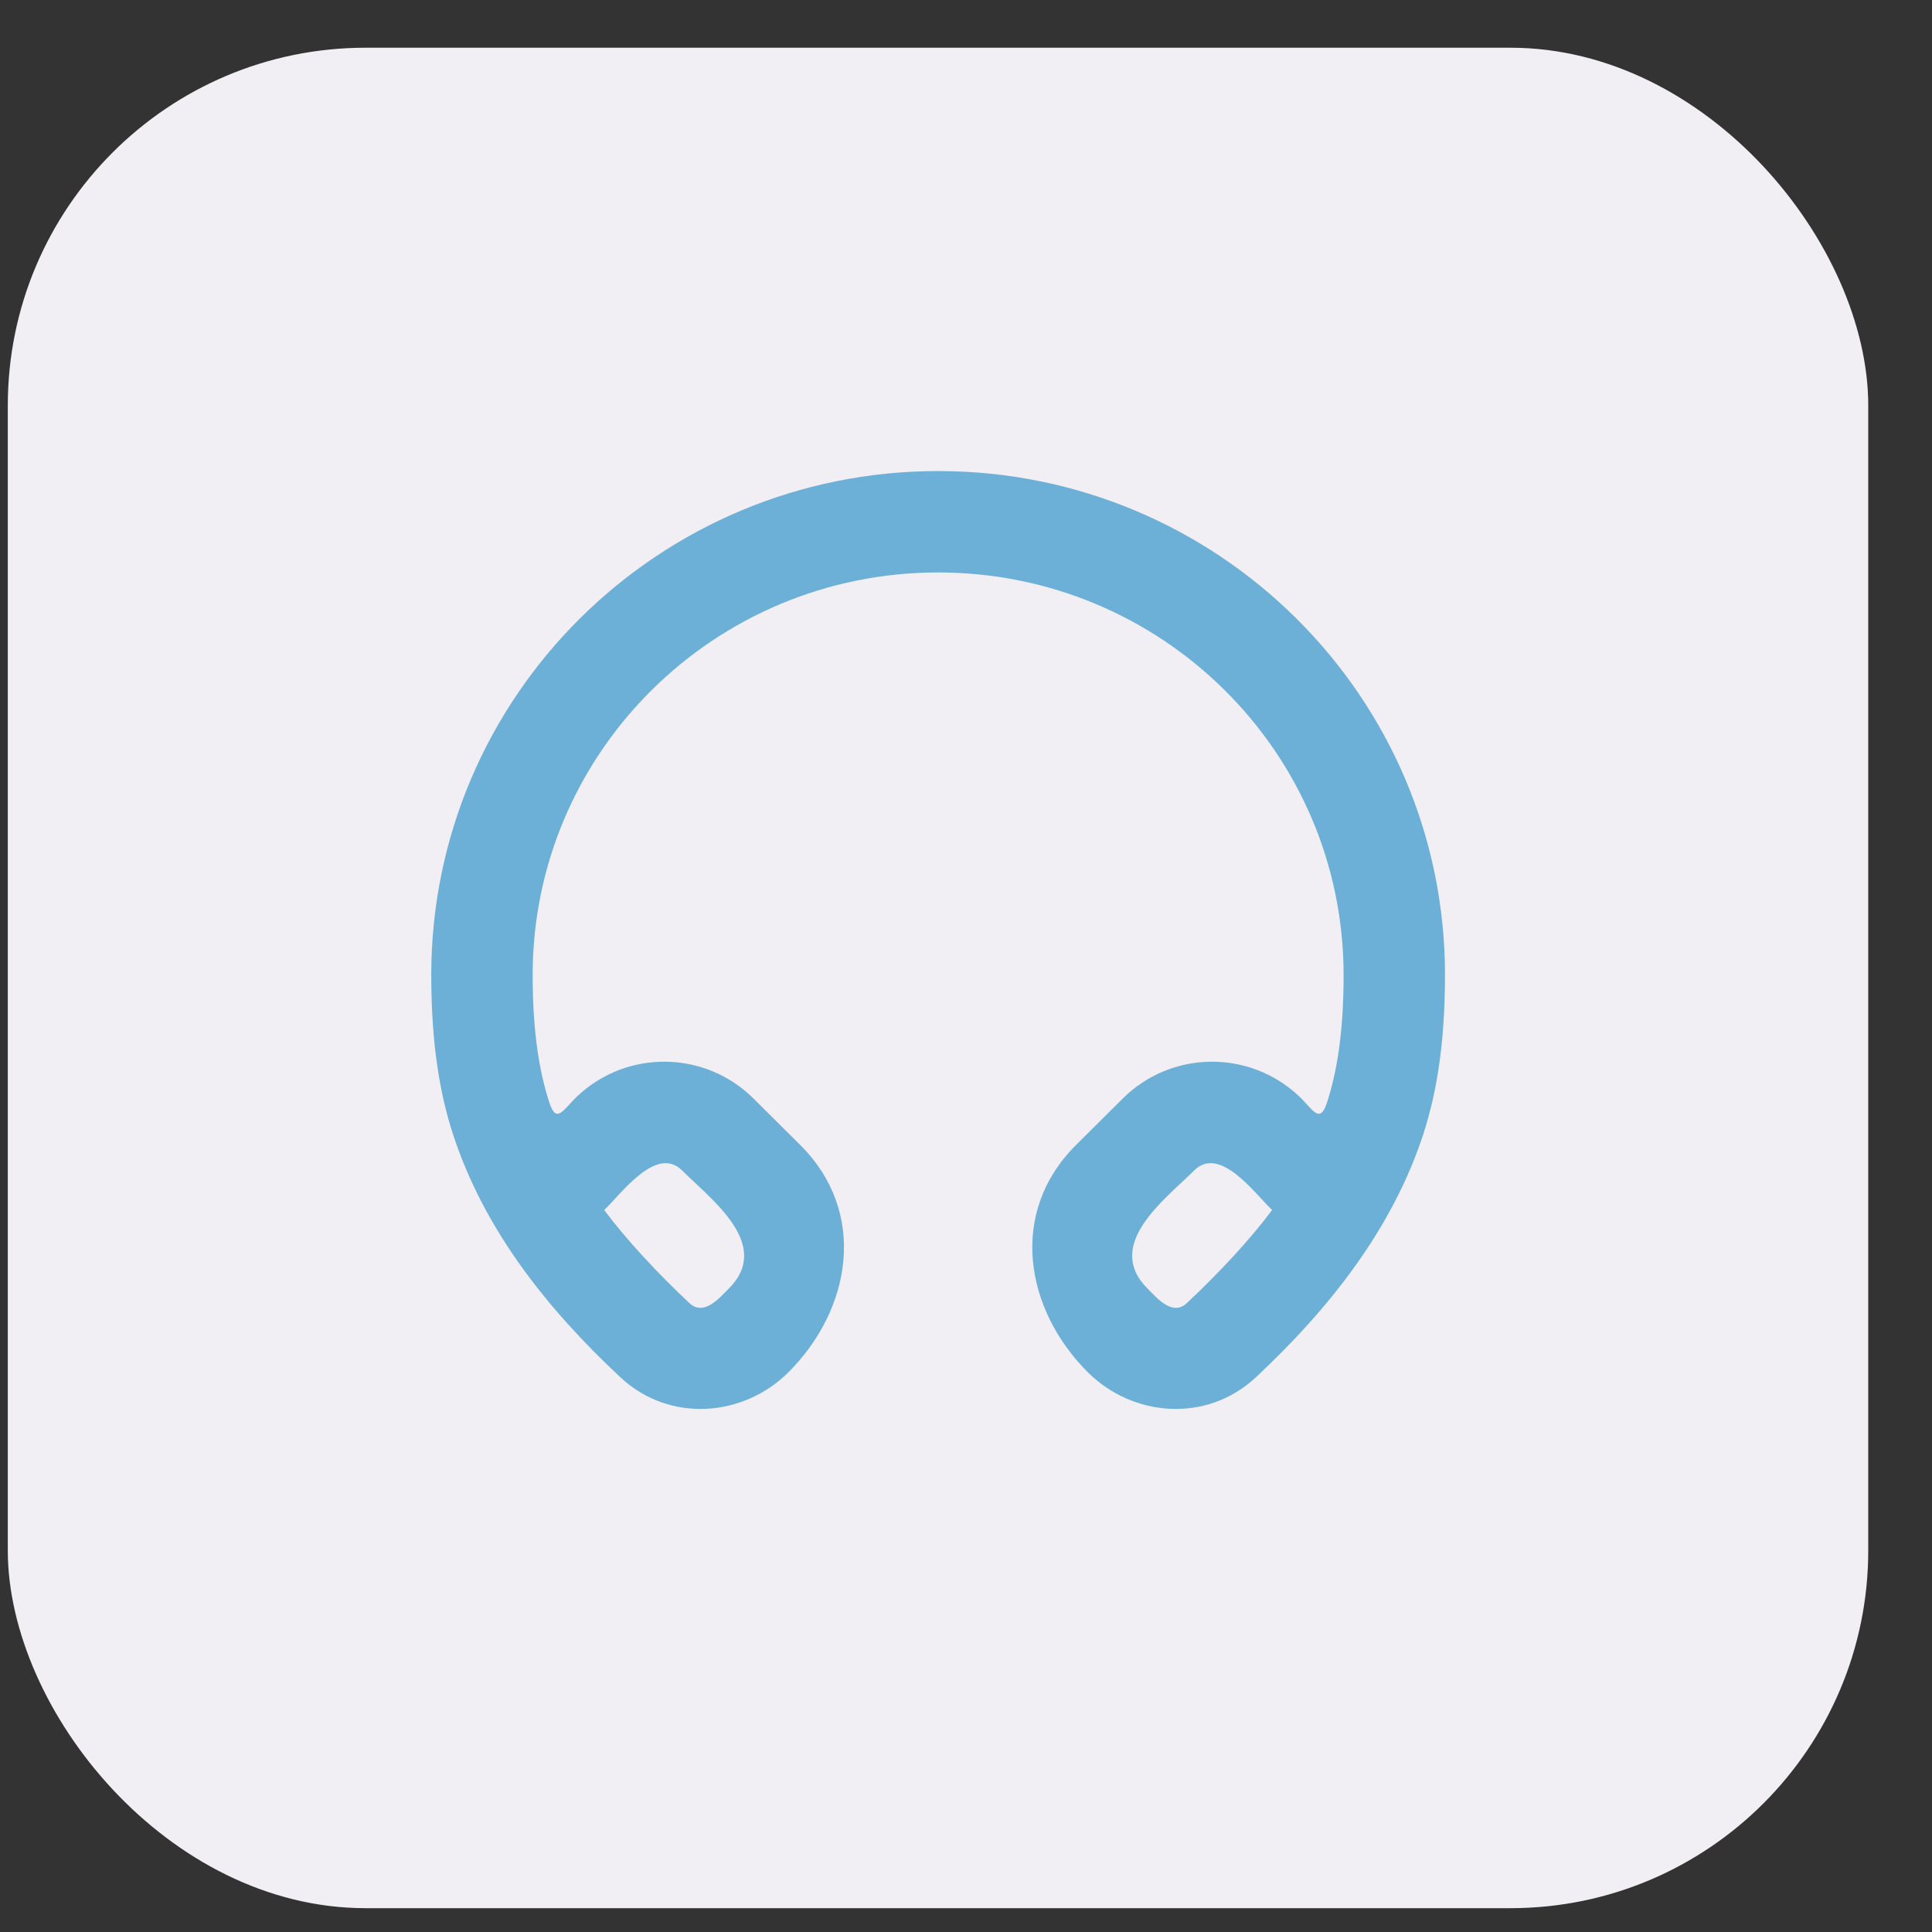
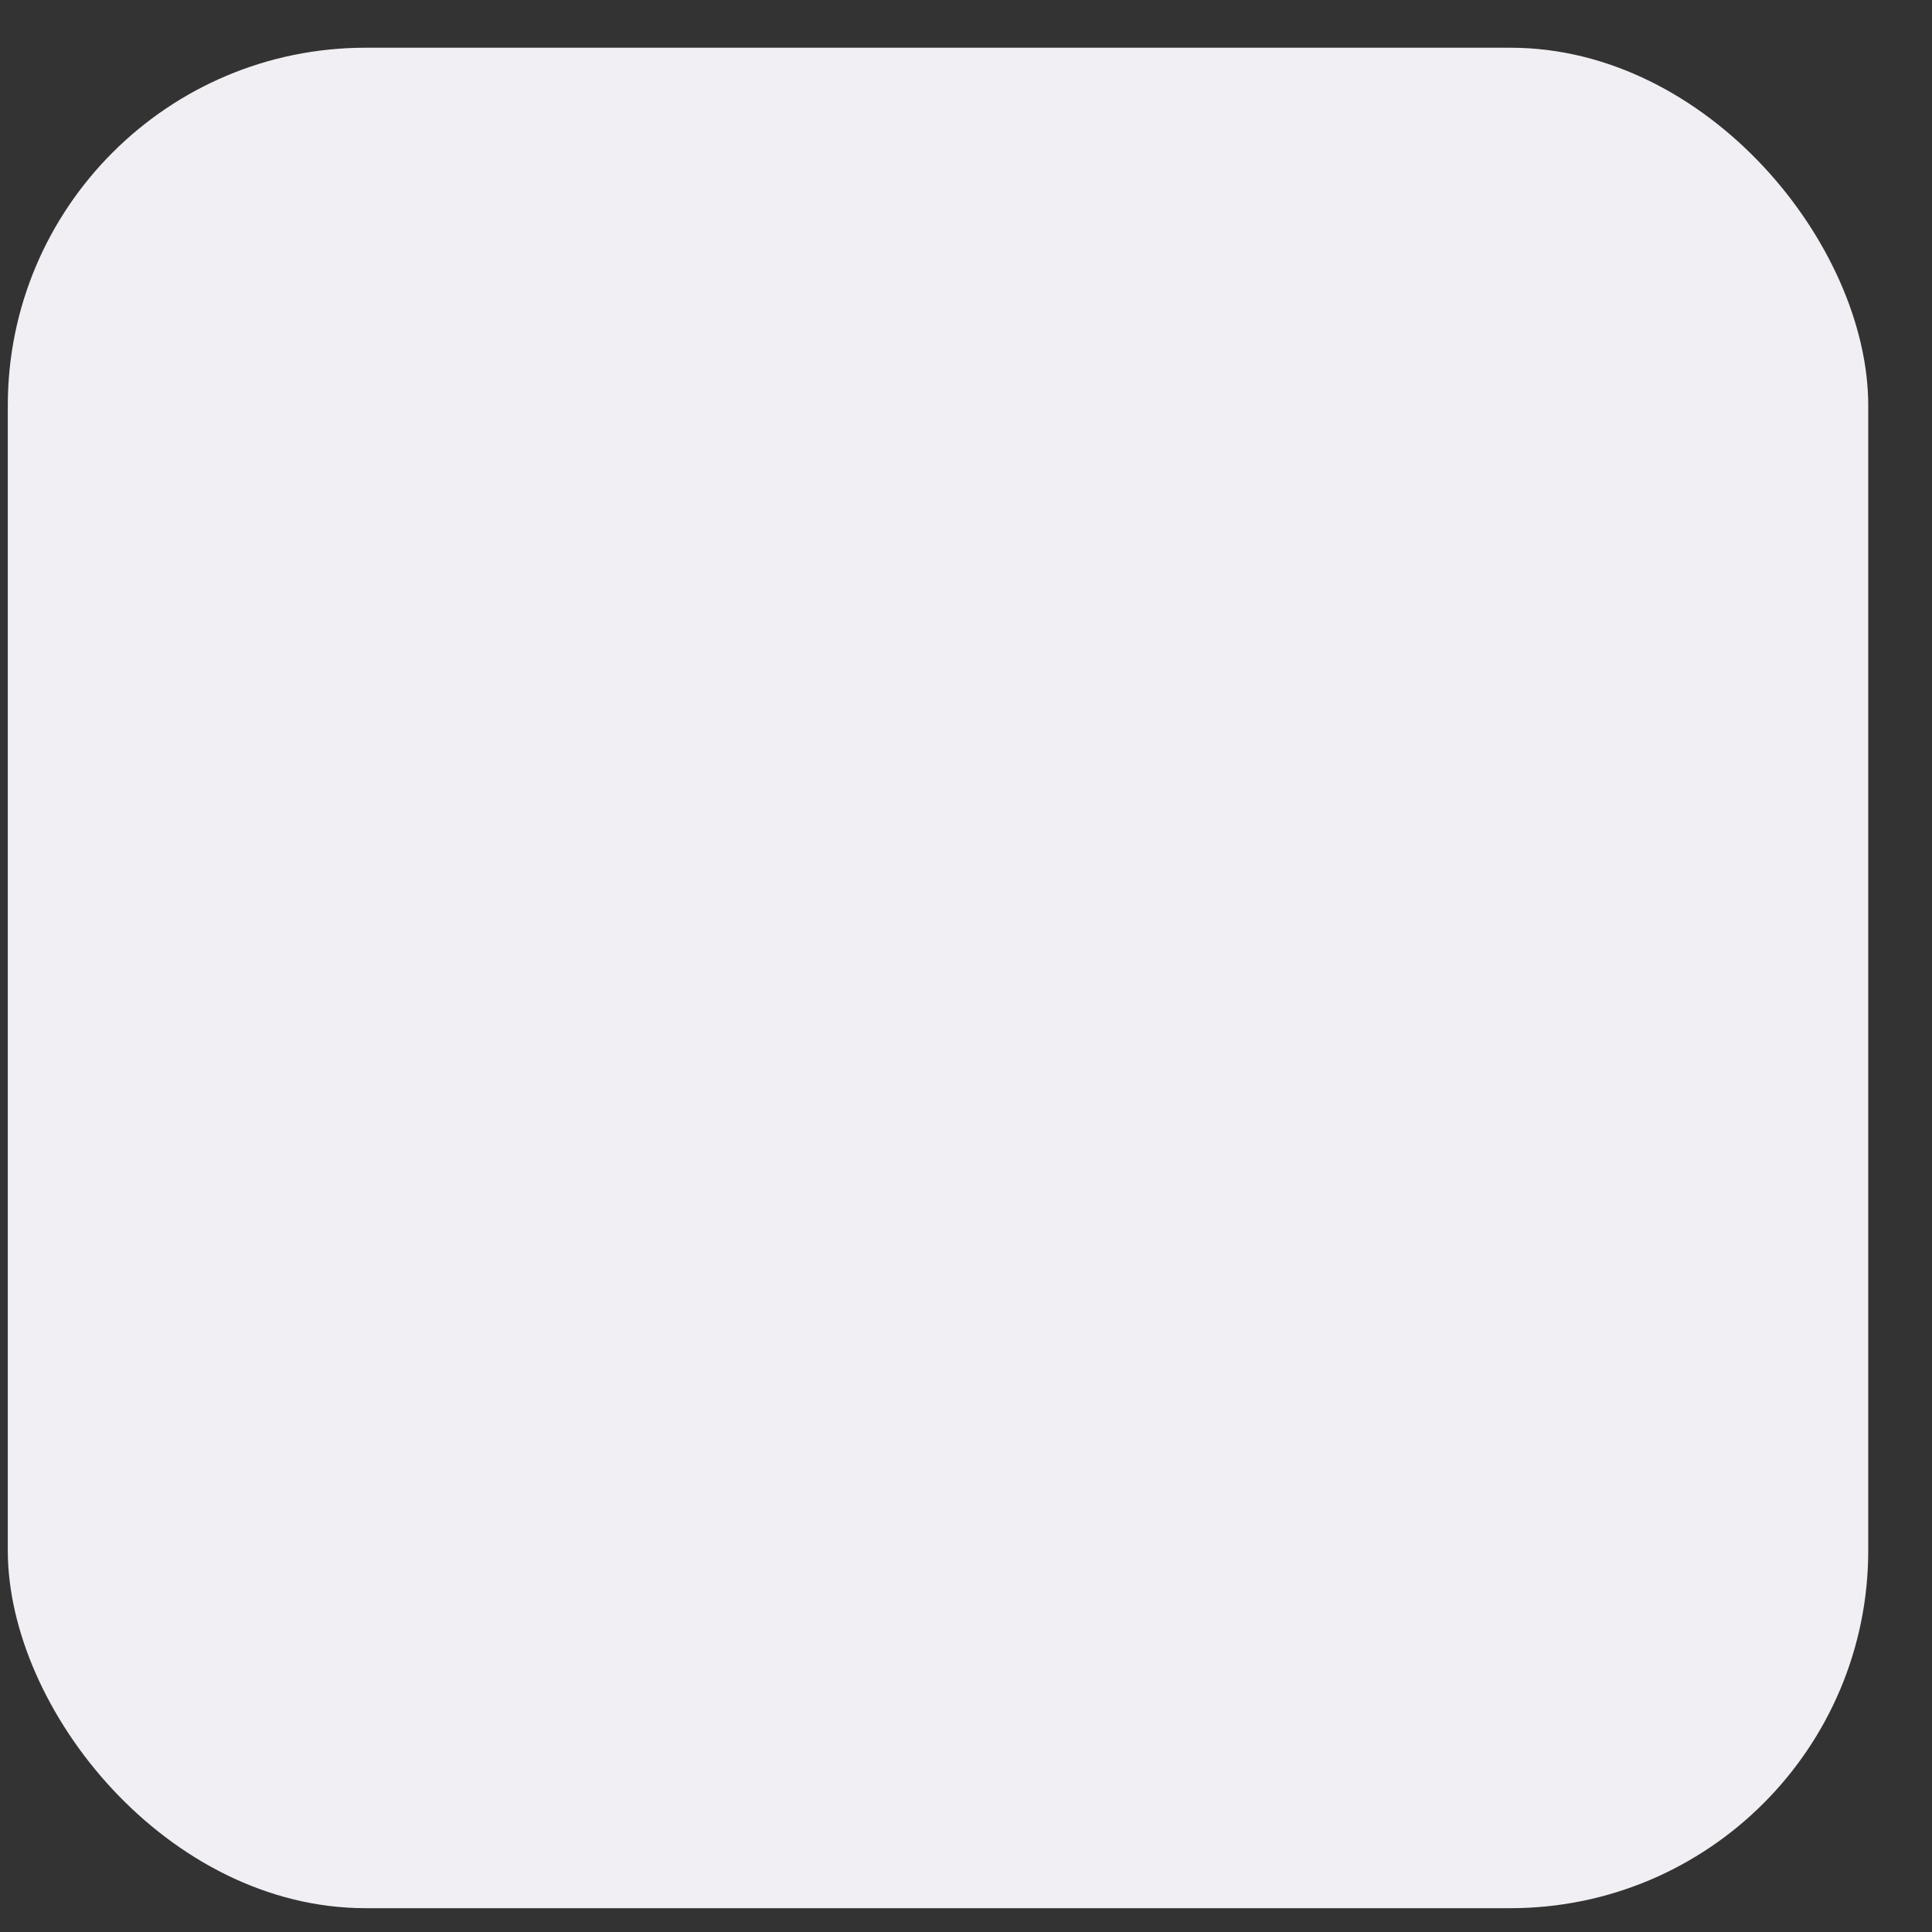
<svg xmlns="http://www.w3.org/2000/svg" width="27" height="27" viewBox="0 0 27 27" fill="none">
  <rect x="0" y="0" width="27" height="27" fill="#333333" stroke="none" />
  <rect x="0.109" y="0.667" width="26" height="26" rx="5" fill="#F1EFF3" />
-   <path d="M13.111 6.583C17.018 6.583 20.194 9.732 20.194 13.626C20.194 14.591 20.074 15.285 19.892 15.846C19.459 17.179 18.565 18.3 17.553 19.246C16.858 19.896 15.826 19.797 15.206 19.181C14.326 18.306 14.085 16.948 15.039 16L15.691 15.352C16.367 14.68 17.455 14.664 18.151 15.317C18.347 15.501 18.443 15.72 18.545 15.408C18.674 15.011 18.777 14.469 18.777 13.626C18.777 10.523 16.245 8 13.111 8C9.977 8 7.444 10.523 7.444 13.626C7.444 14.469 7.548 15.011 7.677 15.408C7.778 15.72 7.874 15.501 8.071 15.317C8.766 14.664 9.854 14.68 10.53 15.352L11.182 16C12.136 16.948 11.895 18.306 11.015 19.181C10.396 19.797 9.363 19.896 8.668 19.246C7.65 18.294 6.765 17.187 6.329 15.846C6.147 15.285 6.027 14.591 6.027 13.626C6.027 9.732 9.203 6.583 13.111 6.583ZM16.689 16.357C16.28 16.764 15.421 17.396 16.038 18.009C16.174 18.145 16.386 18.398 16.586 18.211C17.038 17.789 17.48 17.311 17.778 16.91C17.544 16.69 17.051 15.998 16.689 16.357ZM9.532 16.357C9.17 15.998 8.678 16.69 8.444 16.91C8.741 17.311 9.184 17.789 9.635 18.211C9.836 18.398 10.048 18.145 10.184 18.009C10.8 17.396 9.941 16.764 9.532 16.357Z" fill="#6CAFD7" />
</svg>